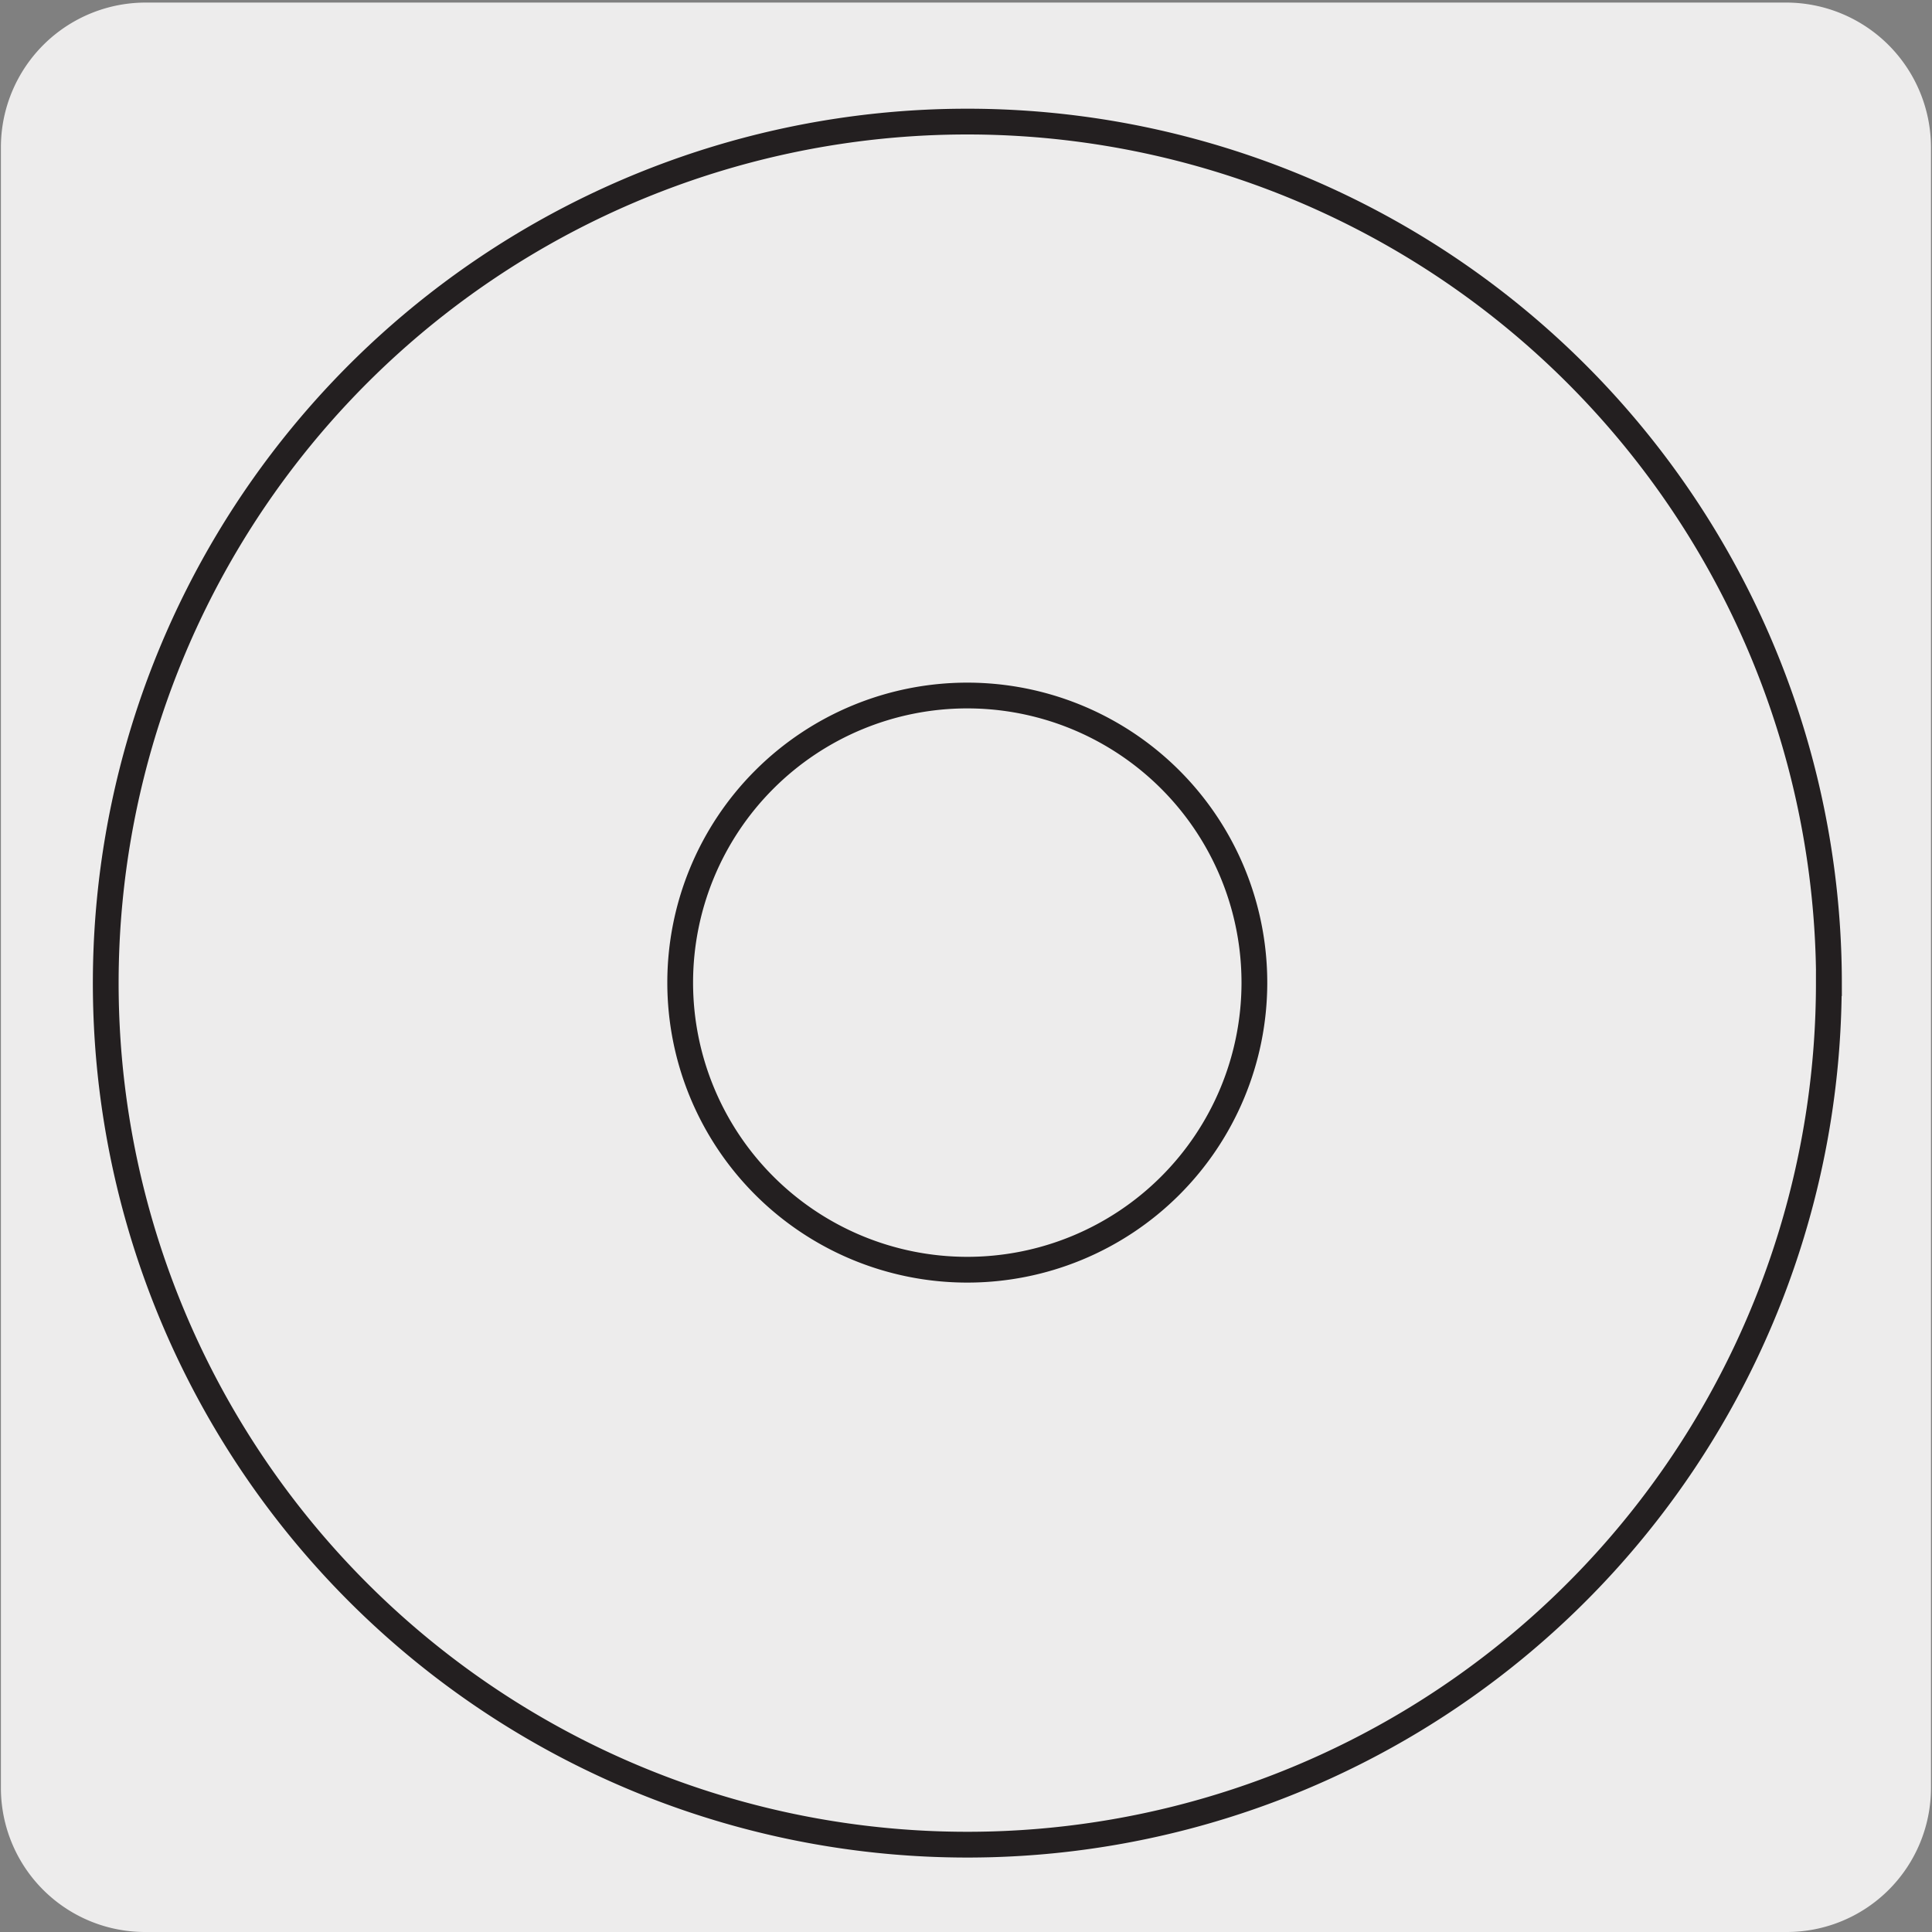
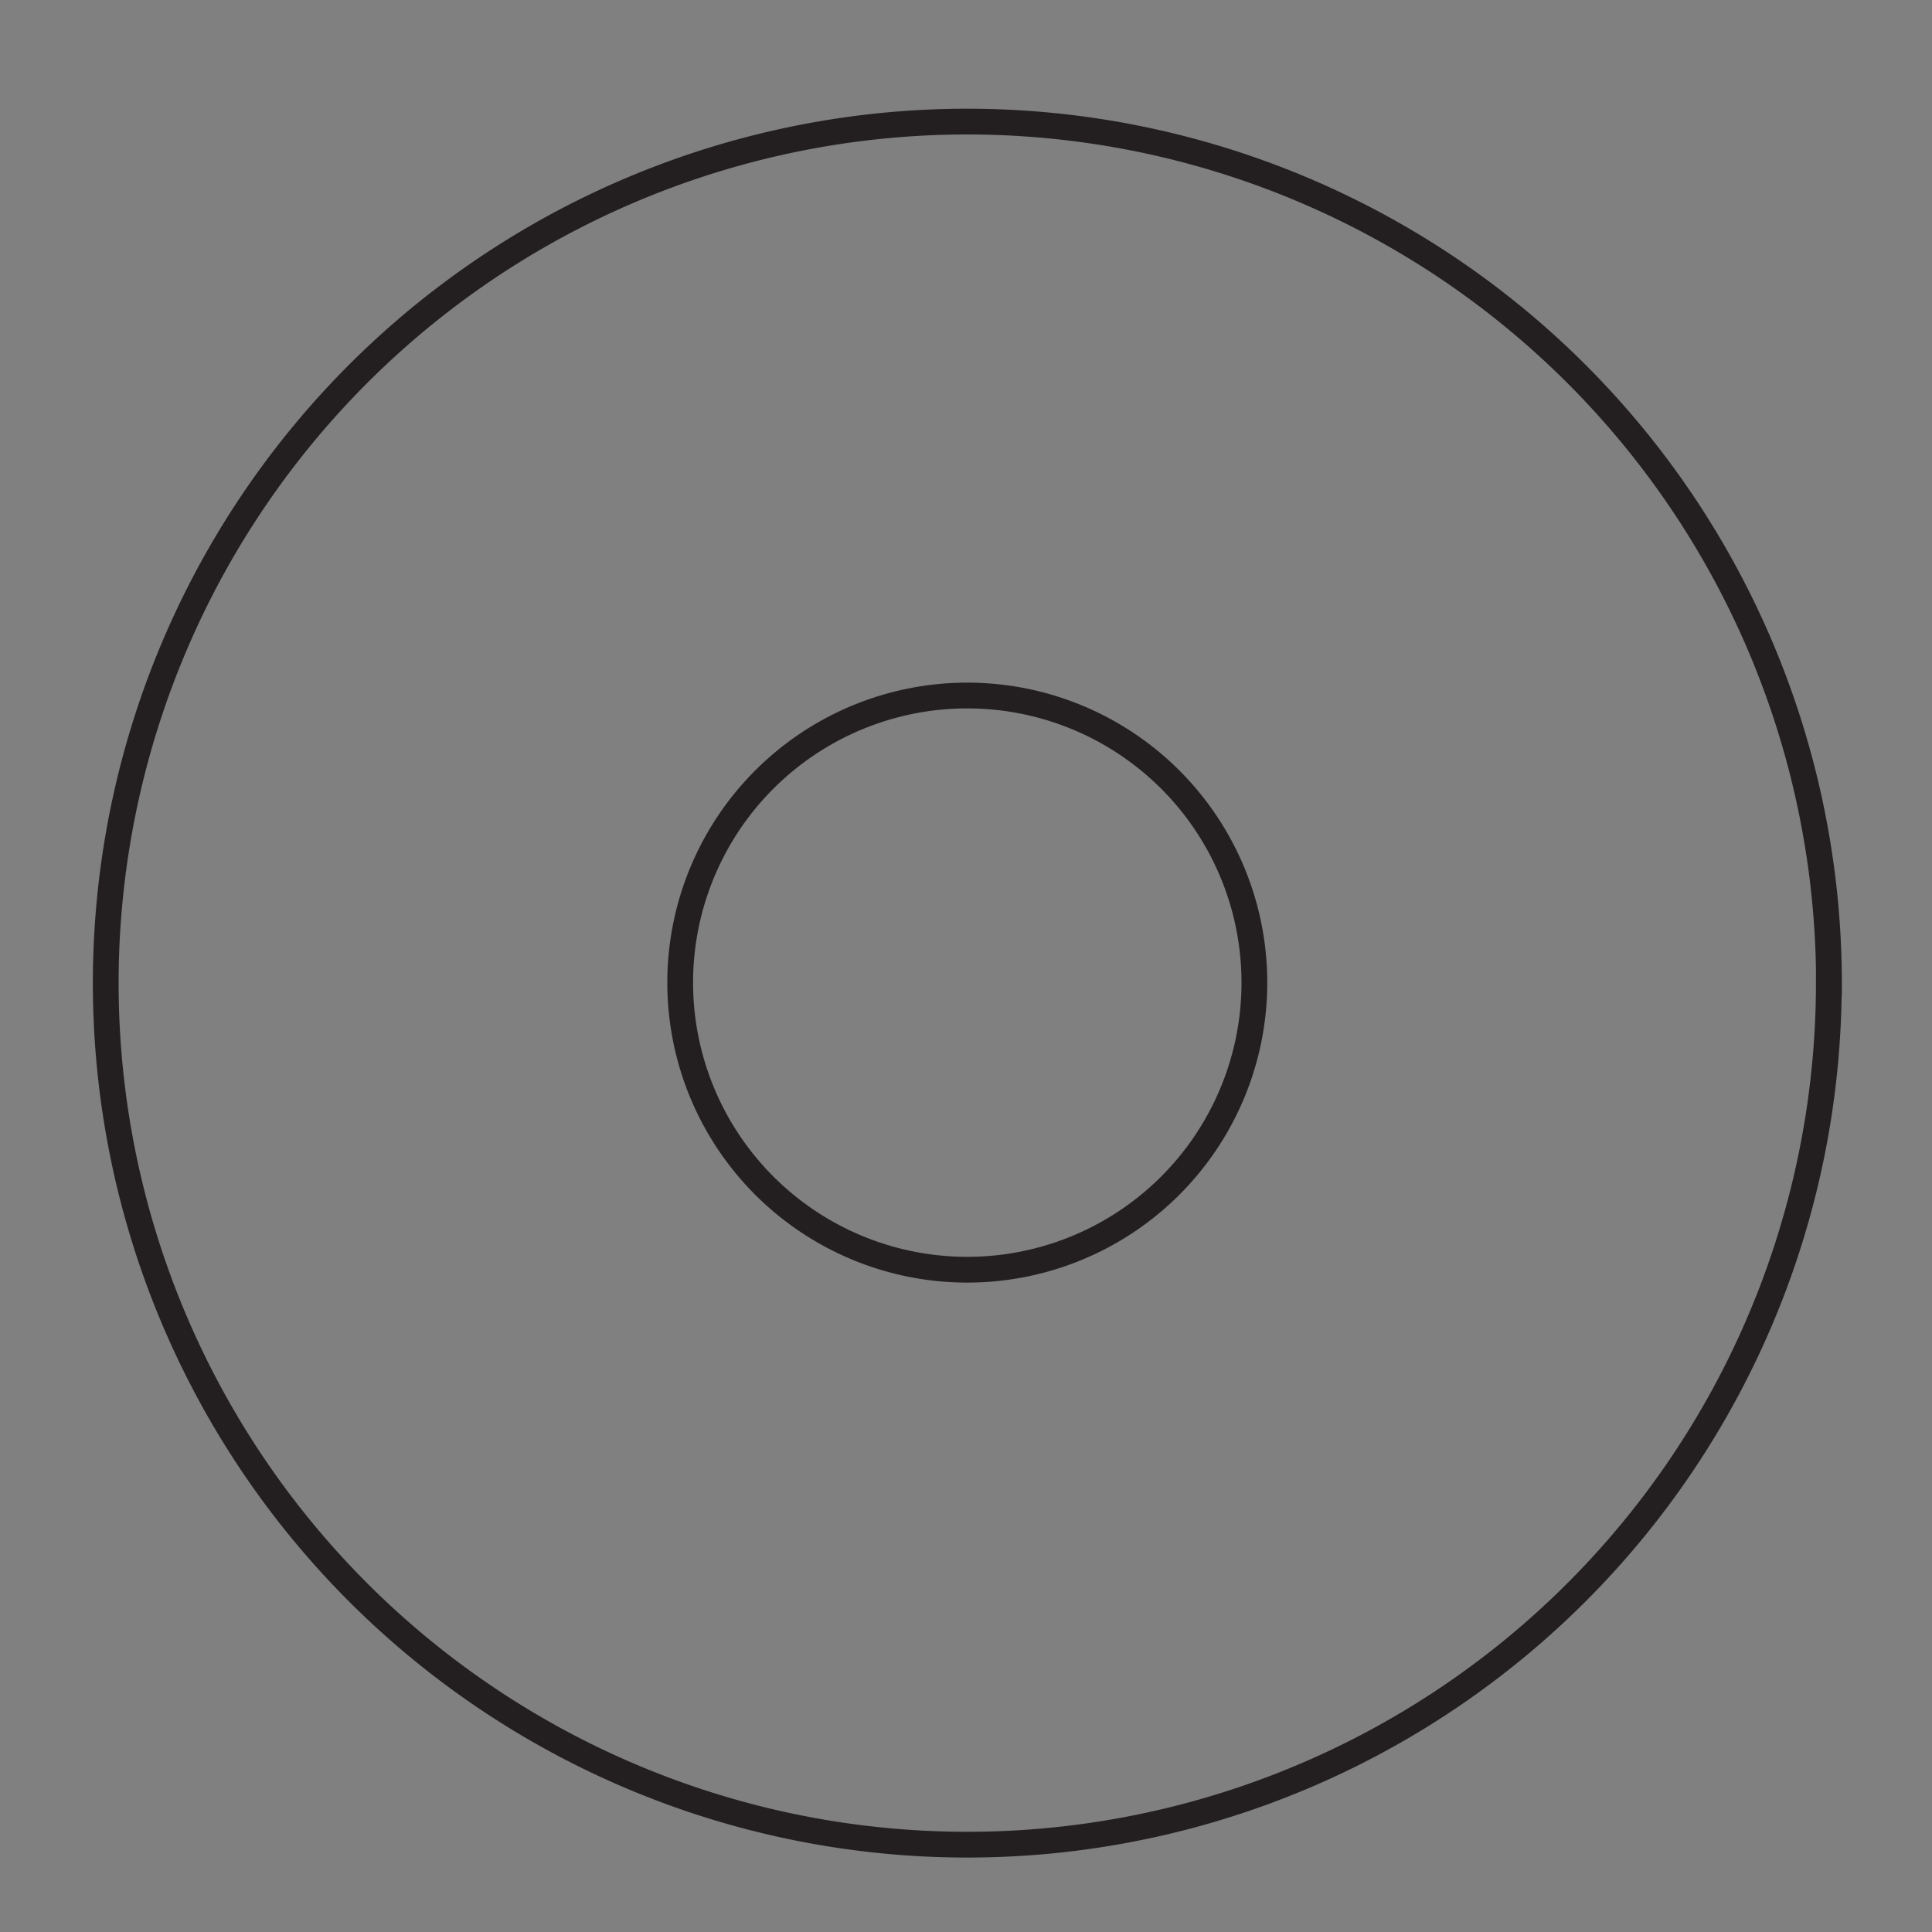
<svg xmlns="http://www.w3.org/2000/svg" viewBox="0 0 150 150">
  <rect x="0" y="0" width="150" height="150" fill="#808080" stroke="none" />
  <defs>
    <style>.cls-1{fill:#edecec;}.cls-2{fill:none;stroke:#231f20;stroke-miterlimit:10;stroke-width:2px;}</style>
  </defs>
  <title>27014-05</title>
  <g id="Capa_2" data-name="Capa 2">
-     <path class="cls-1" d="M11.32.2H138.64a11.25,11.25,0,0,1,11.28,11.21v127.4A11.19,11.19,0,0,1,138.73,150H11.27A11.19,11.19,0,0,1,.07,138.81h0V11.44A11.24,11.24,0,0,1,11.32.2Z" />
-   </g>
+     </g>
  <g id="Capa_3" data-name="Capa 3">
    <path class="cls-2" d="M97.39,76.33A22.29,22.29,0,1,1,75.09,54,22.29,22.29,0,0,1,97.39,76.33Zm44.6,0A66.89,66.89,0,1,1,75.09,9.44,66.91,66.91,0,0,1,142,76.33Z" />
  </g>
</svg>